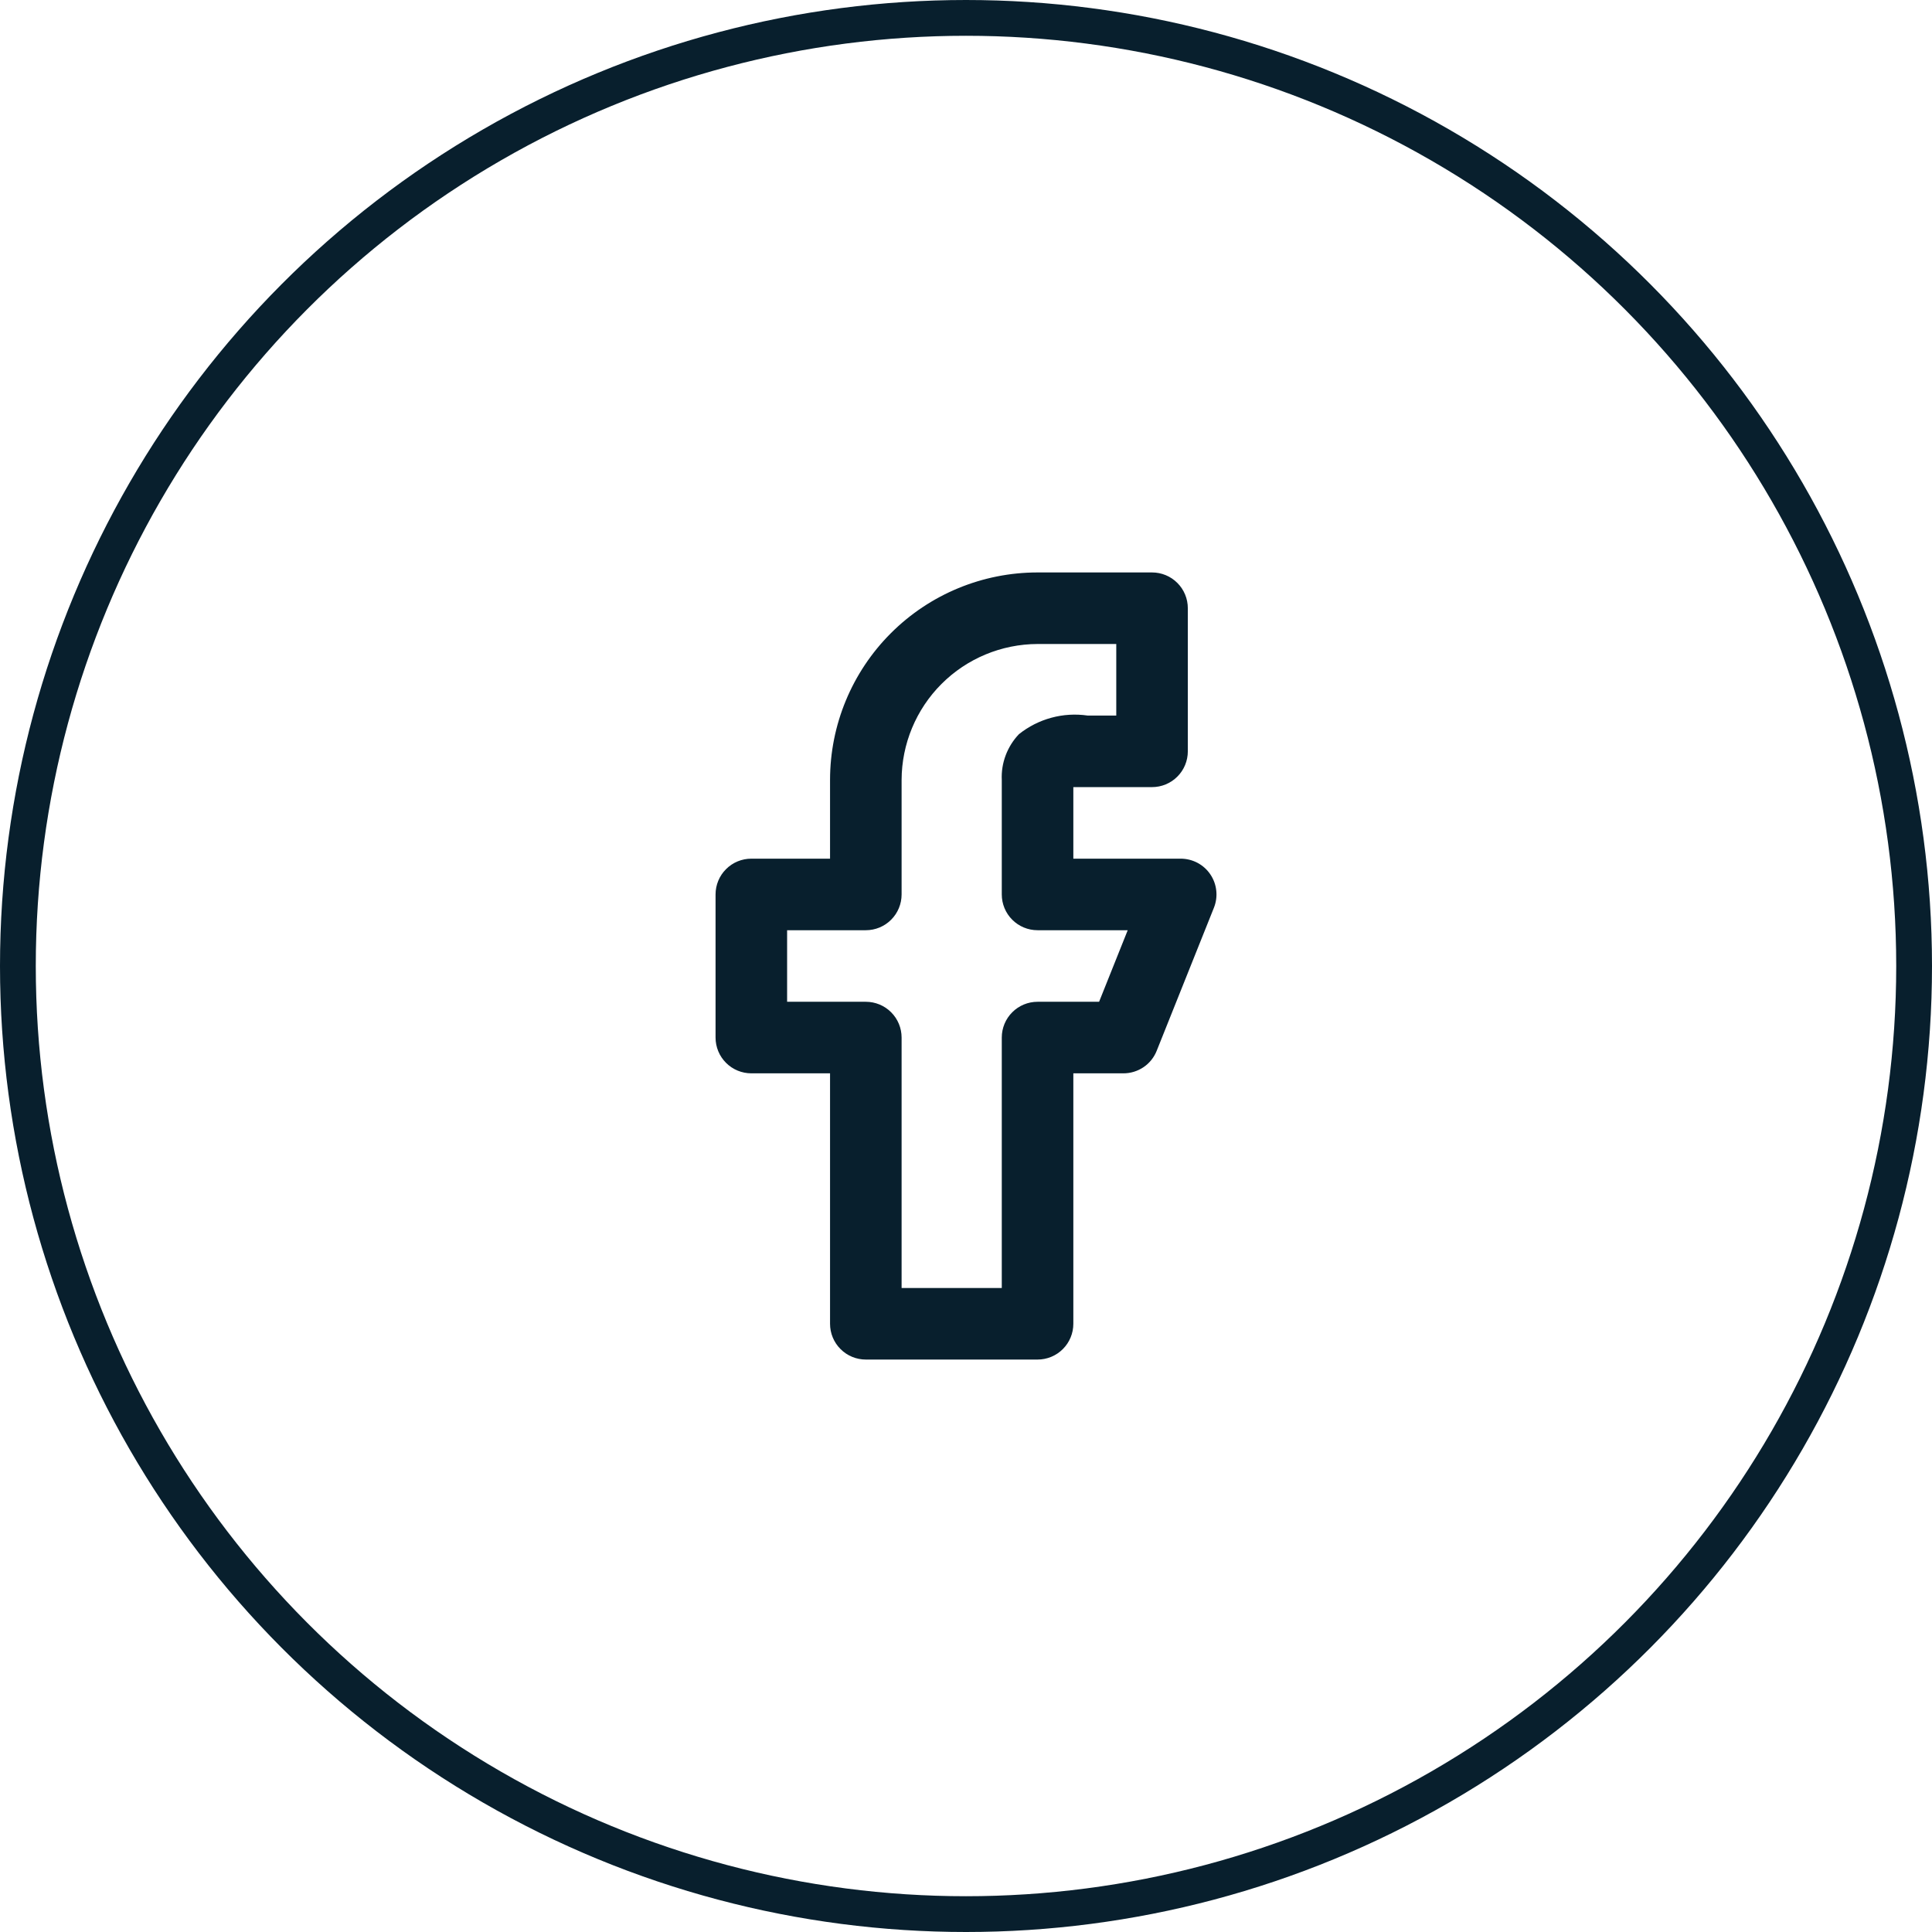
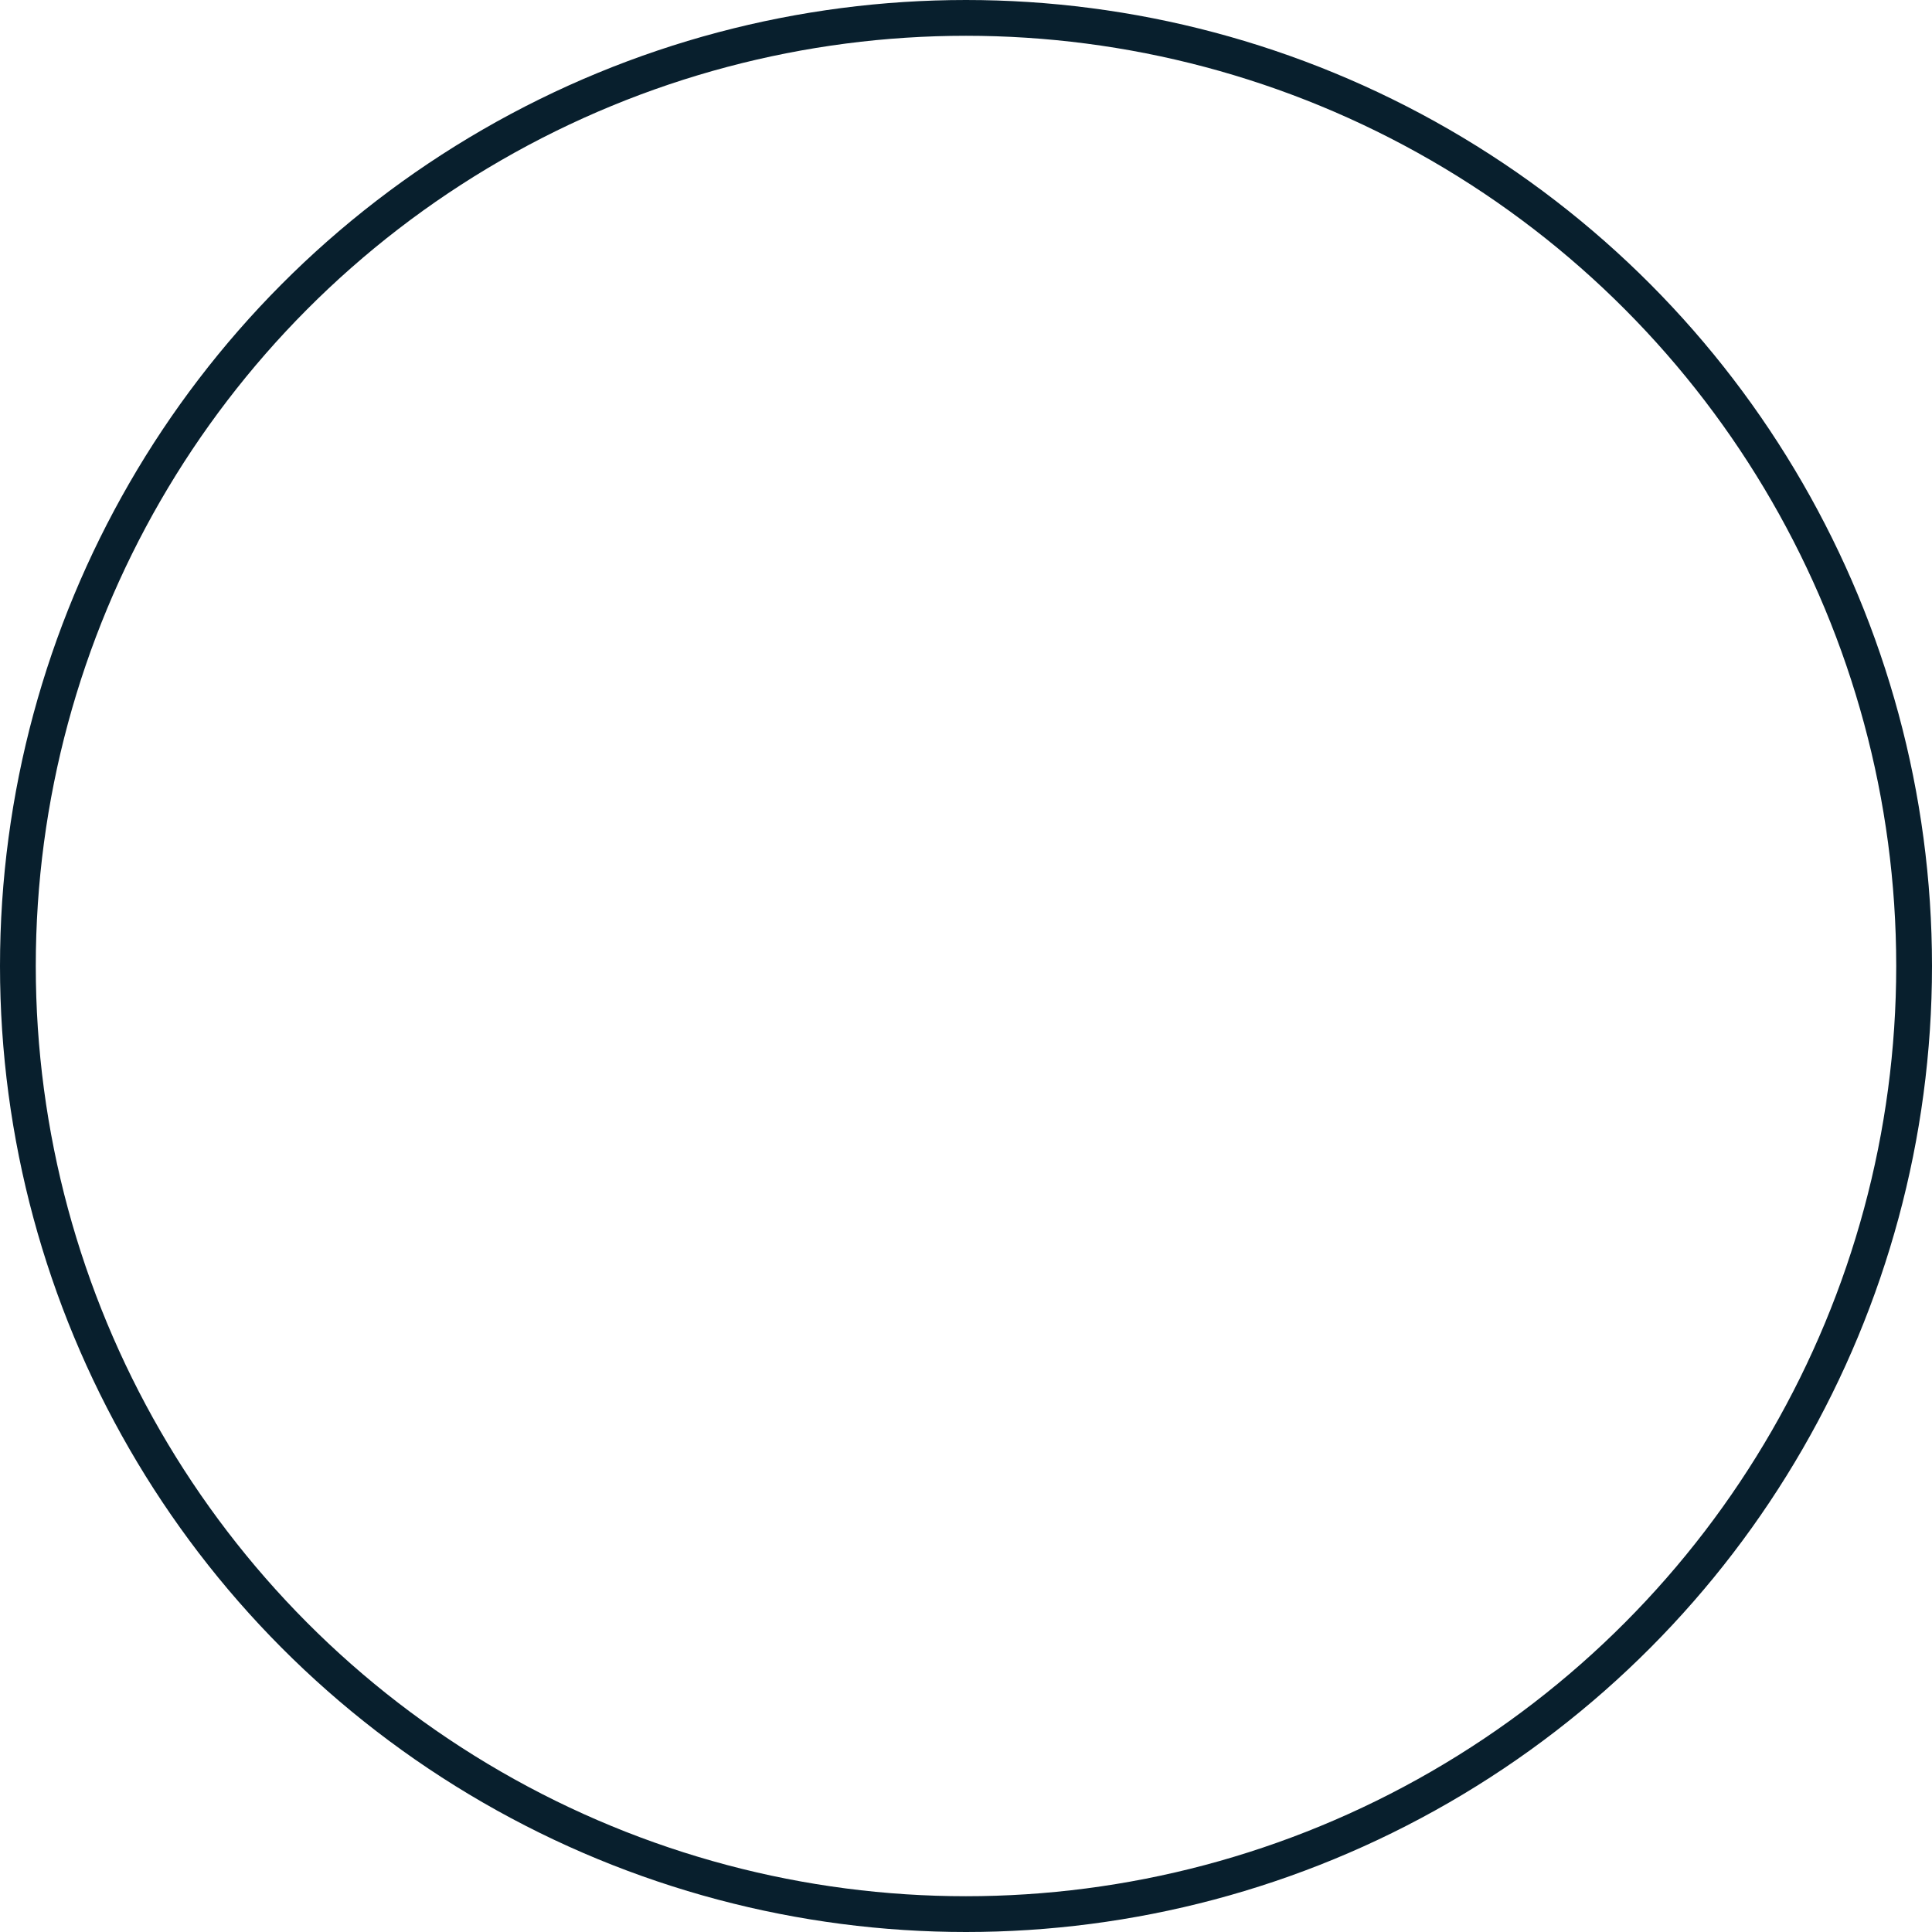
<svg xmlns="http://www.w3.org/2000/svg" width="54" height="54" viewBox="0 0 54 54" fill="none">
  <circle cx="27" cy="27" r="26.5" stroke="#081F2D" />
-   <path d="M33.83 24.44C33.738 24.304 33.615 24.193 33.47 24.116C33.325 24.04 33.164 24 33 24H30V22H32.2C32.465 22 32.72 21.895 32.907 21.707C33.095 21.52 33.2 21.265 33.2 21V17C33.2 16.735 33.095 16.48 32.907 16.293C32.72 16.105 32.465 16 32.2 16H29C27.462 16 25.986 16.611 24.899 17.699C23.811 18.787 23.2 20.262 23.2 21.8V24H21C20.735 24 20.48 24.105 20.293 24.293C20.105 24.48 20 24.735 20 25V29C20 29.265 20.105 29.52 20.293 29.707C20.48 29.895 20.735 30 21 30H23.2V37C23.2 37.265 23.305 37.52 23.493 37.707C23.68 37.895 23.935 38 24.2 38H29C29.265 38 29.52 37.895 29.707 37.707C29.895 37.52 30 37.265 30 37V30H31.4C31.6 30 31.796 29.94 31.962 29.828C32.128 29.716 32.256 29.556 32.33 29.37L33.93 25.37C33.99 25.219 34.013 25.055 33.995 24.893C33.978 24.73 33.921 24.575 33.83 24.44ZM30.72 28H29C28.735 28 28.48 28.105 28.293 28.293C28.105 28.48 28 28.735 28 29V36H25.2V29C25.2 28.735 25.095 28.48 24.907 28.293C24.72 28.105 24.465 28 24.2 28H22V26H24.2C24.465 26 24.72 25.895 24.907 25.707C25.095 25.52 25.2 25.265 25.2 25V21.8C25.203 20.793 25.604 19.828 26.316 19.116C27.028 18.404 27.993 18.003 29 18H31.2V20H30.4C30.061 19.951 29.716 19.971 29.386 20.061C29.056 20.15 28.747 20.307 28.48 20.52C28.318 20.69 28.192 20.891 28.109 21.111C28.026 21.331 27.989 21.565 28 21.8V25C28 25.265 28.105 25.52 28.293 25.707C28.48 25.895 28.735 26 29 26H31.52L30.72 28Z" fill="#081F2D" />
</svg>